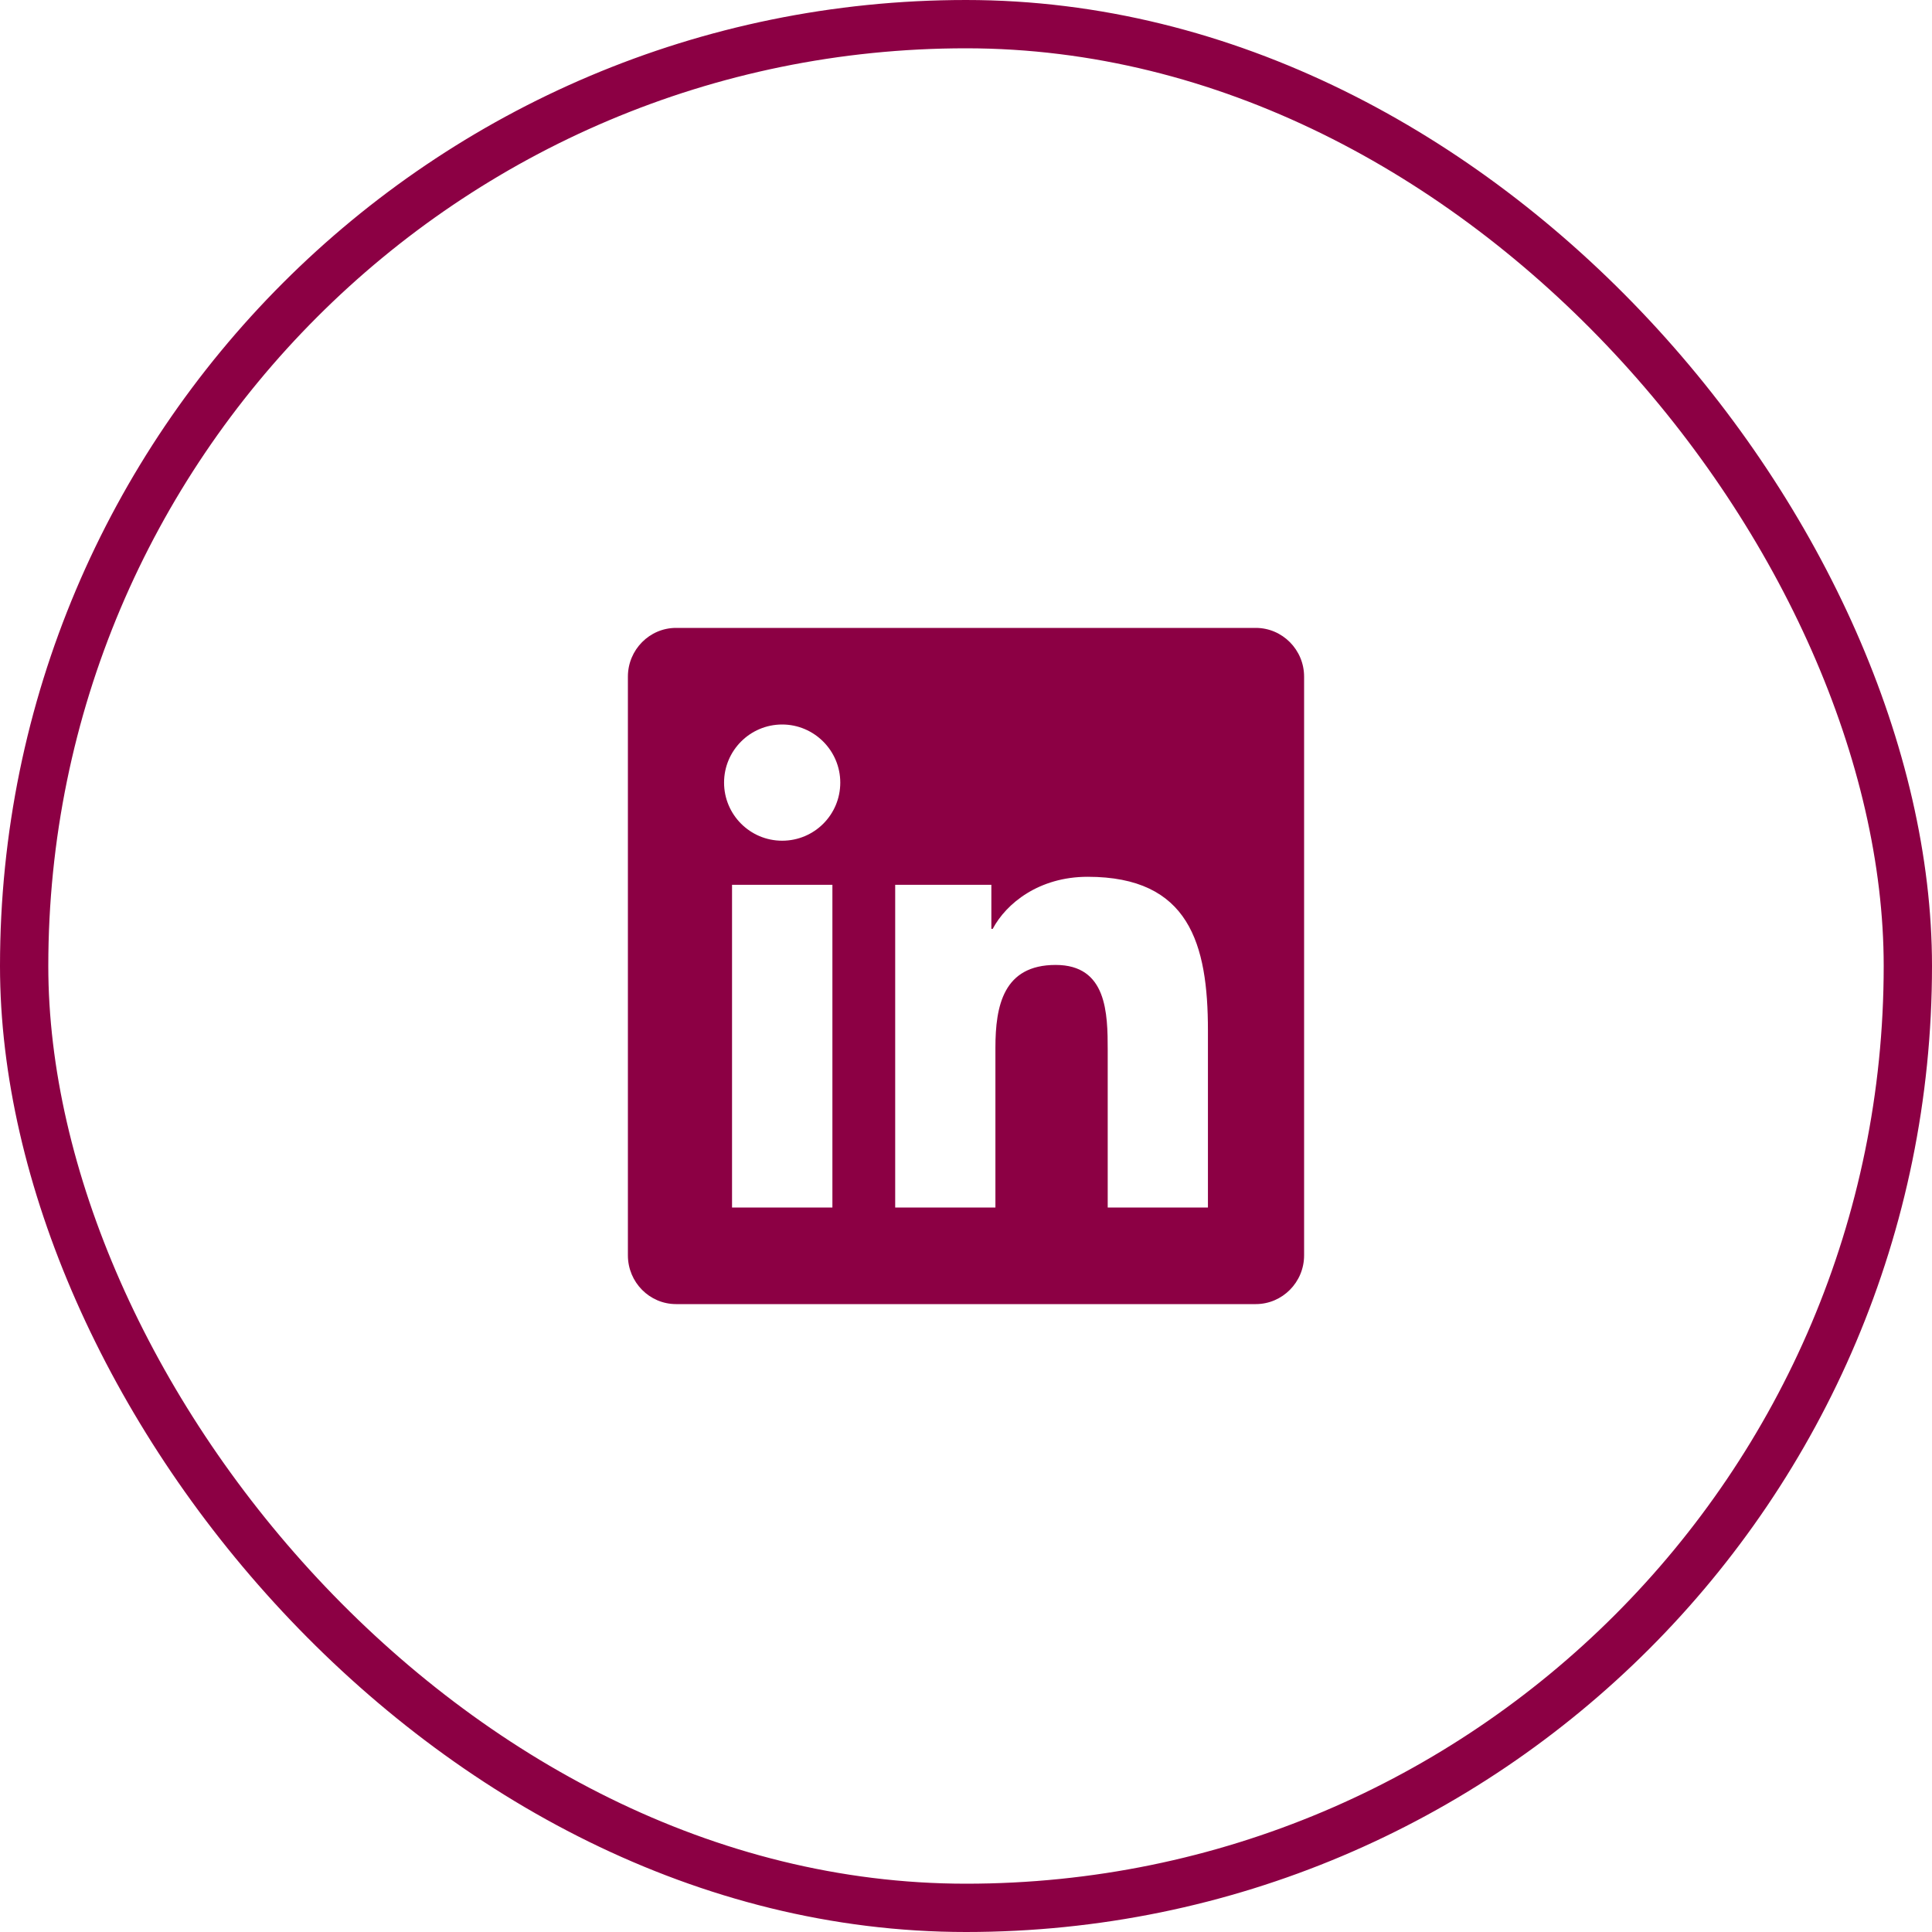
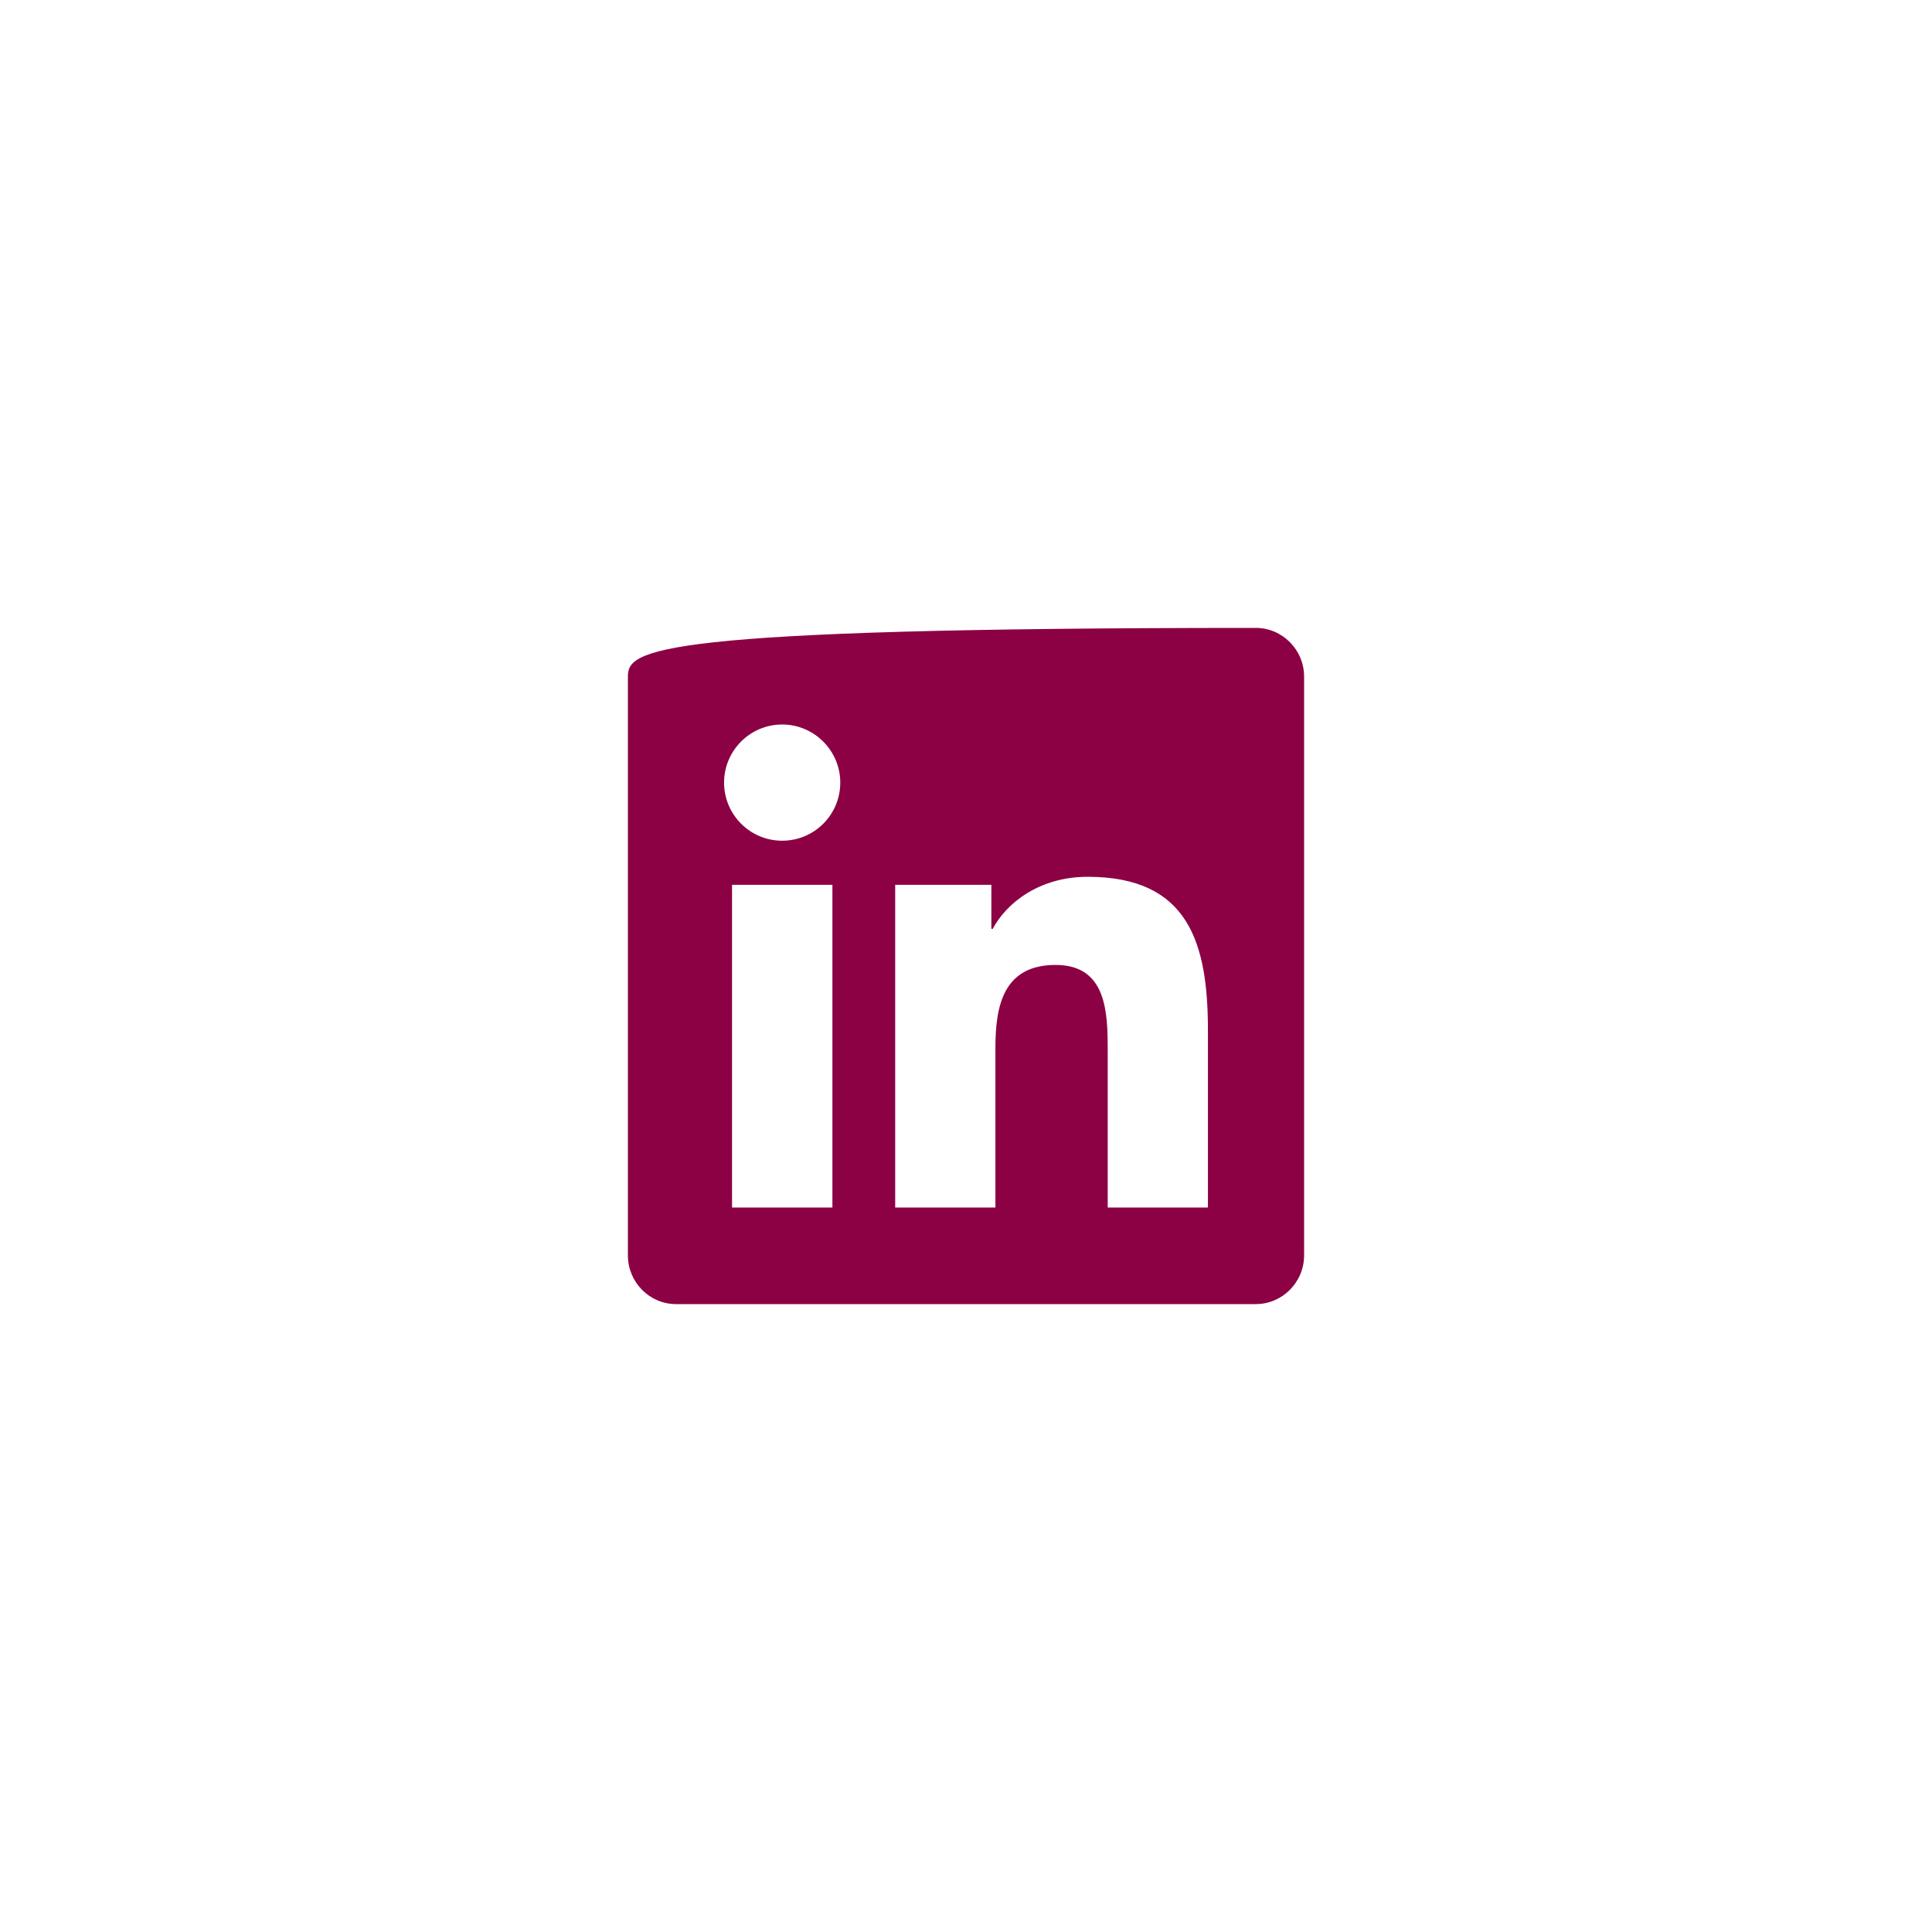
<svg xmlns="http://www.w3.org/2000/svg" width="40px" height="40px" viewBox="0 0 40 40" version="1.1">
  <title>linkedin</title>
  <g id="Symbols" stroke="none" stroke-width="1" fill="none" fill-rule="evenodd">
    <g id="subscription-+-socials" transform="translate(-1000, -229)" fill="#8C0044">
      <g id="socials" transform="translate(835, 229)">
        <g id="linkedin" transform="translate(165, 0)">
-           <rect id="Rectangle" stroke="#8C0044" fill-opacity="0" x="0.5" y="0.5" width="39" height="39" rx="19.5" />
-           <path d="M26,27 C26.55,27 27,26.547 27,25.991 L27,14.009 C27,13.453 26.55,13 26,13 L13.997,13 C13.447,13 13,13.453 13,14.009 L13,25.991 C13,26.547 13.447,27 13.997,27 L26,27 Z M16.194,17.406 C15.528,17.406 14.991,16.866 14.991,16.203 C14.991,15.541 15.528,15 16.194,15 C16.856,15 17.397,15.541 17.397,16.203 C17.397,16.869 16.859,17.406 16.194,17.406 Z M20.609,25 L18.534,25 L18.534,18.319 L20.525,18.319 L20.525,19.231 L20.553,19.231 C20.831,18.706 21.509,18.153 22.519,18.153 C24.619,18.153 25.009,19.538 25.009,21.338 L25.009,25 L22.934,25 L22.934,21.75 C22.934,20.975 22.919,19.978 21.856,19.978 C20.775,19.978 20.609,20.822 20.609,21.694 L20.609,25 Z M17.234,25 L15.156,25 L15.156,18.319 L17.234,18.319 L17.234,25 Z" fill-rule="nonzero" />
+           <path d="M26,27 C26.55,27 27,26.547 27,25.991 L27,14.009 C27,13.453 26.55,13 26,13 C13.447,13 13,13.453 13,14.009 L13,25.991 C13,26.547 13.447,27 13.997,27 L26,27 Z M16.194,17.406 C15.528,17.406 14.991,16.866 14.991,16.203 C14.991,15.541 15.528,15 16.194,15 C16.856,15 17.397,15.541 17.397,16.203 C17.397,16.869 16.859,17.406 16.194,17.406 Z M20.609,25 L18.534,25 L18.534,18.319 L20.525,18.319 L20.525,19.231 L20.553,19.231 C20.831,18.706 21.509,18.153 22.519,18.153 C24.619,18.153 25.009,19.538 25.009,21.338 L25.009,25 L22.934,25 L22.934,21.75 C22.934,20.975 22.919,19.978 21.856,19.978 C20.775,19.978 20.609,20.822 20.609,21.694 L20.609,25 Z M17.234,25 L15.156,25 L15.156,18.319 L17.234,18.319 L17.234,25 Z" fill-rule="nonzero" />
        </g>
      </g>
    </g>
  </g>
</svg>